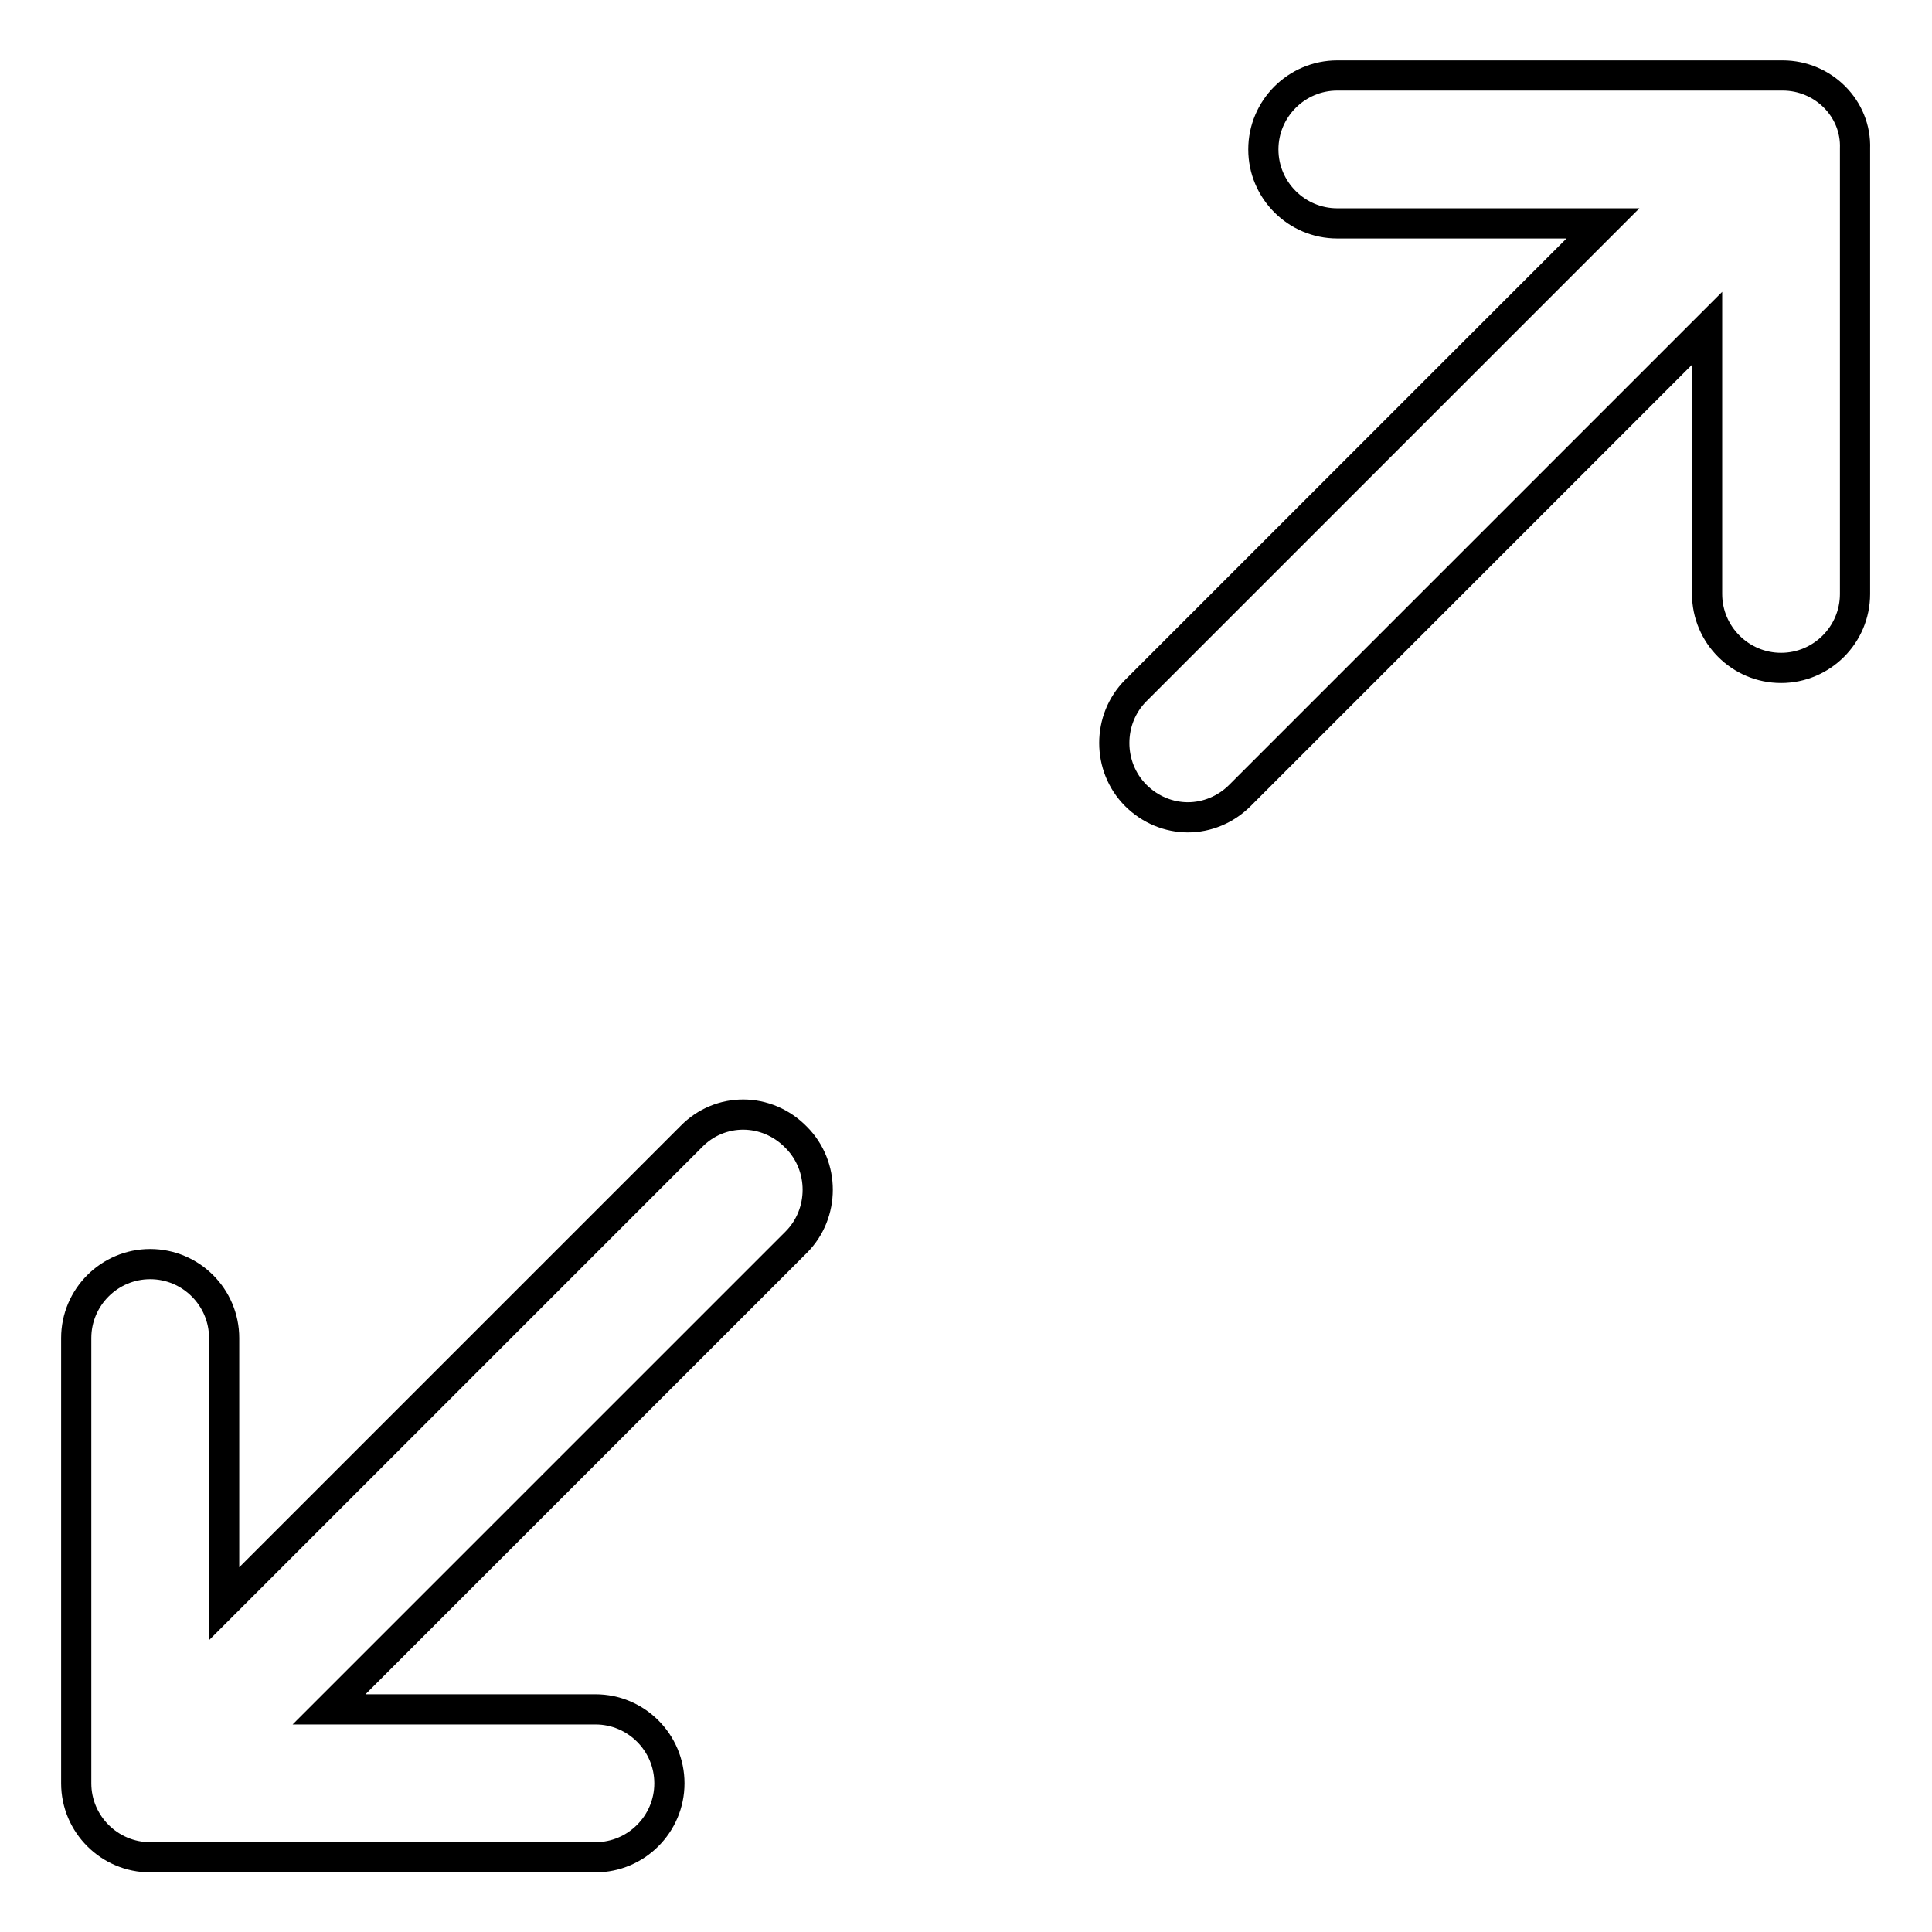
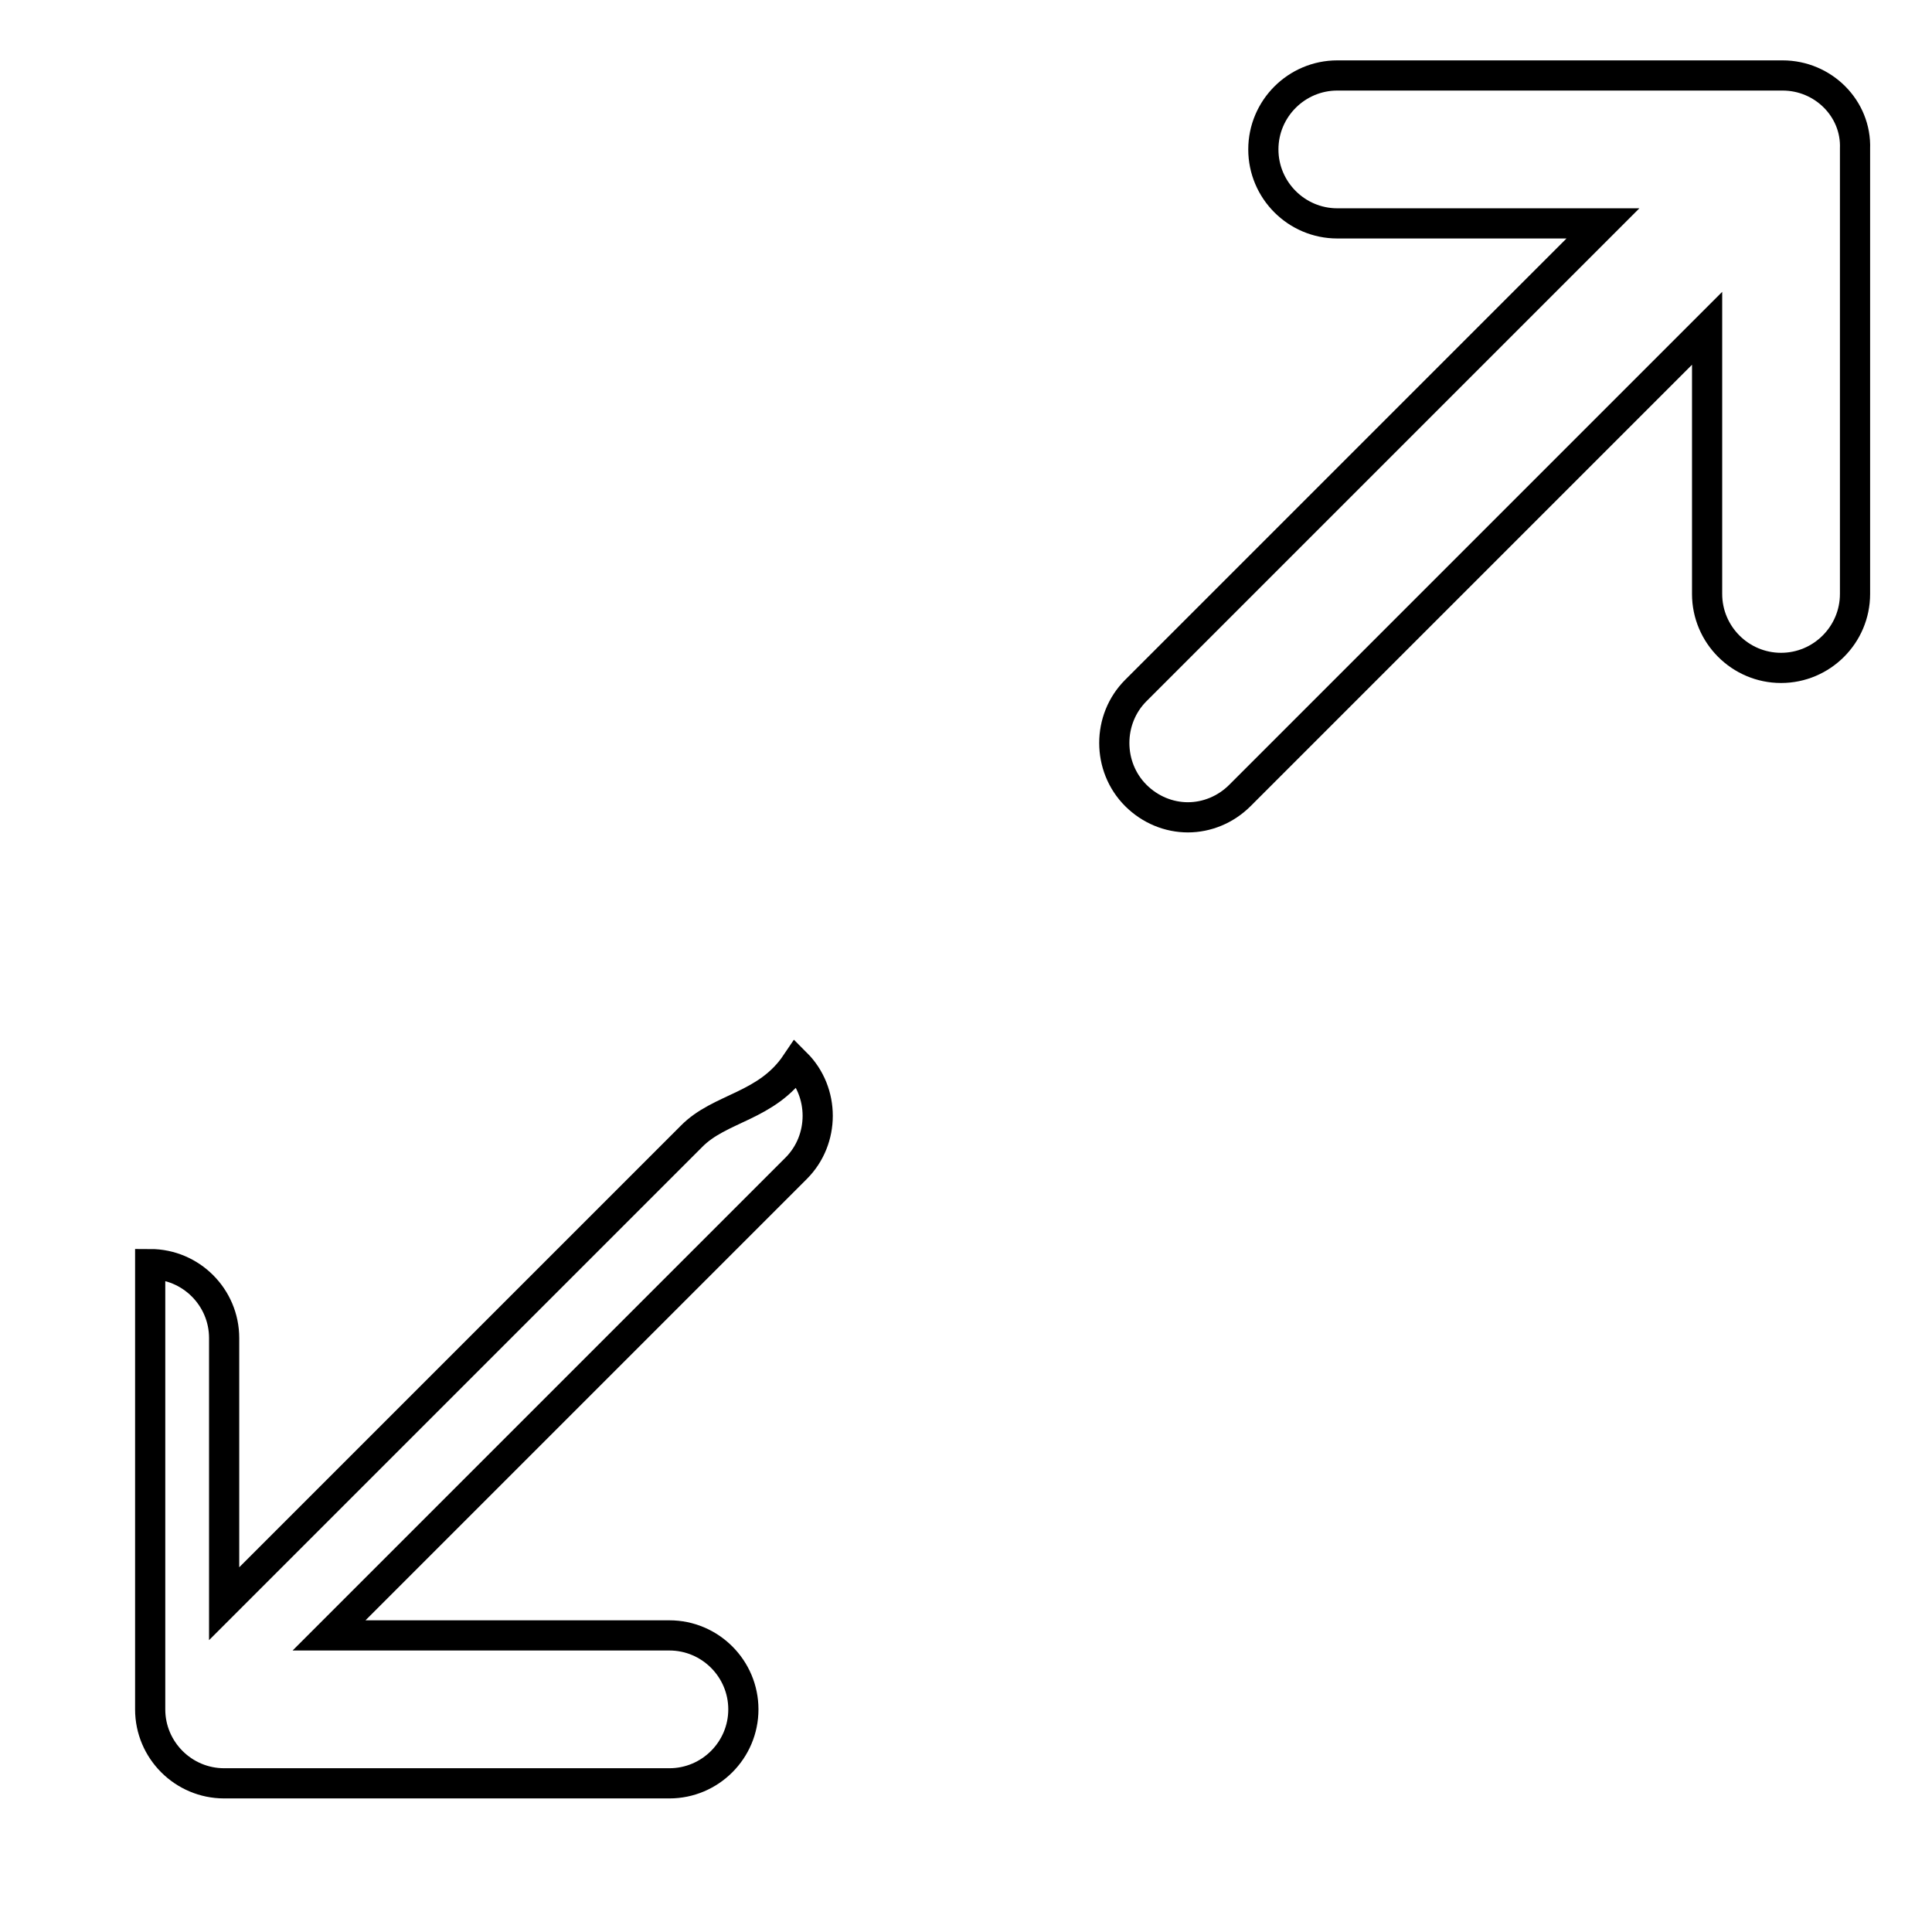
<svg xmlns="http://www.w3.org/2000/svg" version="1.1" x="0px" y="0px" viewBox="0 0 256 256" enable-background="new 0 0 256 256" xml:space="preserve">
  <g>
-     <path stroke-width="4" fill-opacity="0" stroke="#000000" d="M236.2,10h-59c-5.4,0-9.8,4.4-9.8,9.8c0,5.4,4.4,9.8,9.8,9.8h35.2l-61.9,61.9c-3.8,3.8-3.8,10.1,0,13.9 c1.9,1.9,4.4,2.9,6.9,2.9s5-1,6.9-2.9l61.9-61.9v35.2c0,5.4,4.4,9.8,9.8,9.8c5.4,0,9.8-4.4,9.8-9.8v-59C246,14.4,241.6,10,236.2,10 z M91.6,150.6l-61.9,61.9v-35.2c0-5.4-4.4-9.8-9.8-9.8c-5.4,0-9.8,4.4-9.8,9.8v59c0,5.4,4.4,9.8,9.8,9.8h59c5.4,0,9.8-4.4,9.8-9.8 c0-5.4-4.4-9.8-9.8-9.8H43.6l61.9-61.9c3.8-3.8,3.8-10.1,0-13.9C101.6,146.7,95.4,146.7,91.6,150.6L91.6,150.6z" />
+     <path stroke-width="4" fill-opacity="0" stroke="#000000" d="M236.2,10h-59c-5.4,0-9.8,4.4-9.8,9.8c0,5.4,4.4,9.8,9.8,9.8h35.2l-61.9,61.9c-3.8,3.8-3.8,10.1,0,13.9 c1.9,1.9,4.4,2.9,6.9,2.9s5-1,6.9-2.9l61.9-61.9v35.2c0,5.4,4.4,9.8,9.8,9.8c5.4,0,9.8-4.4,9.8-9.8v-59C246,14.4,241.6,10,236.2,10 z M91.6,150.6l-61.9,61.9v-35.2c0-5.4-4.4-9.8-9.8-9.8v59c0,5.4,4.4,9.8,9.8,9.8h59c5.4,0,9.8-4.4,9.8-9.8 c0-5.4-4.4-9.8-9.8-9.8H43.6l61.9-61.9c3.8-3.8,3.8-10.1,0-13.9C101.6,146.7,95.4,146.7,91.6,150.6L91.6,150.6z" />
  </g>
</svg>